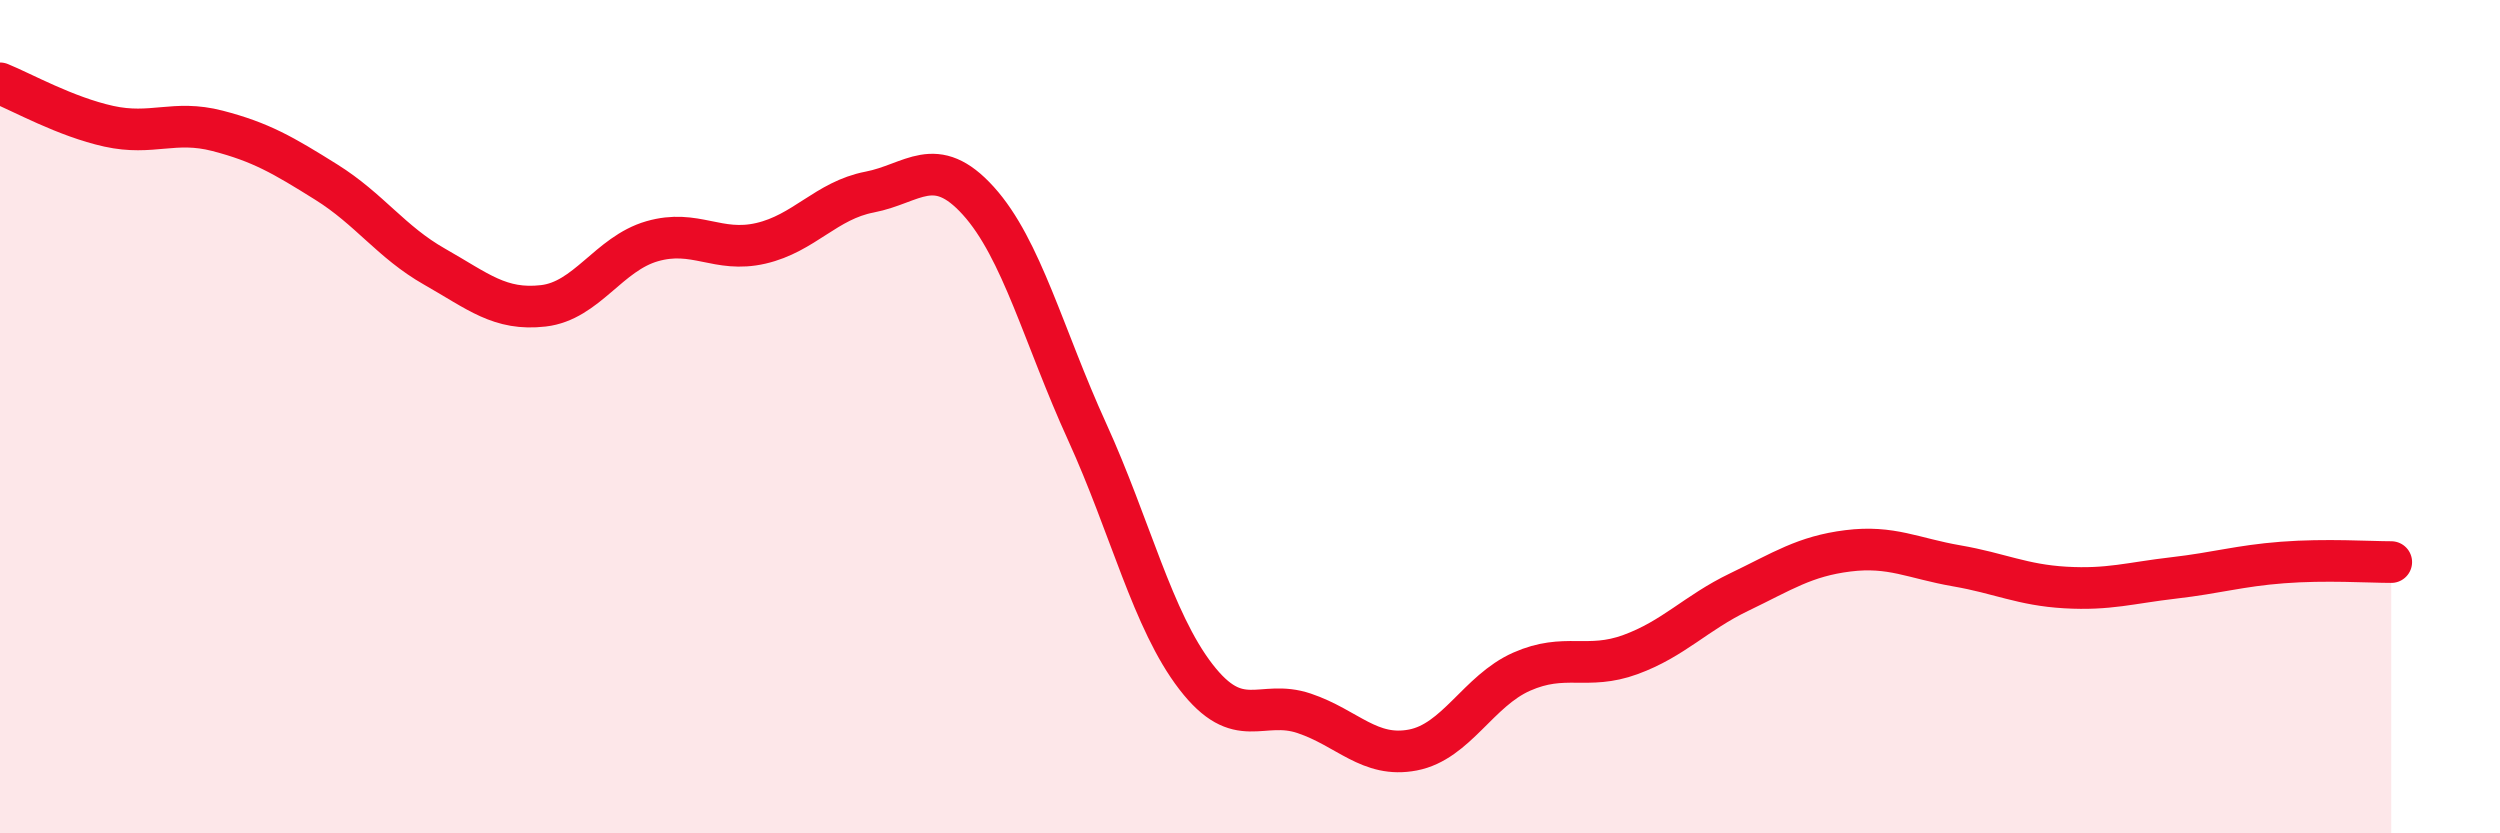
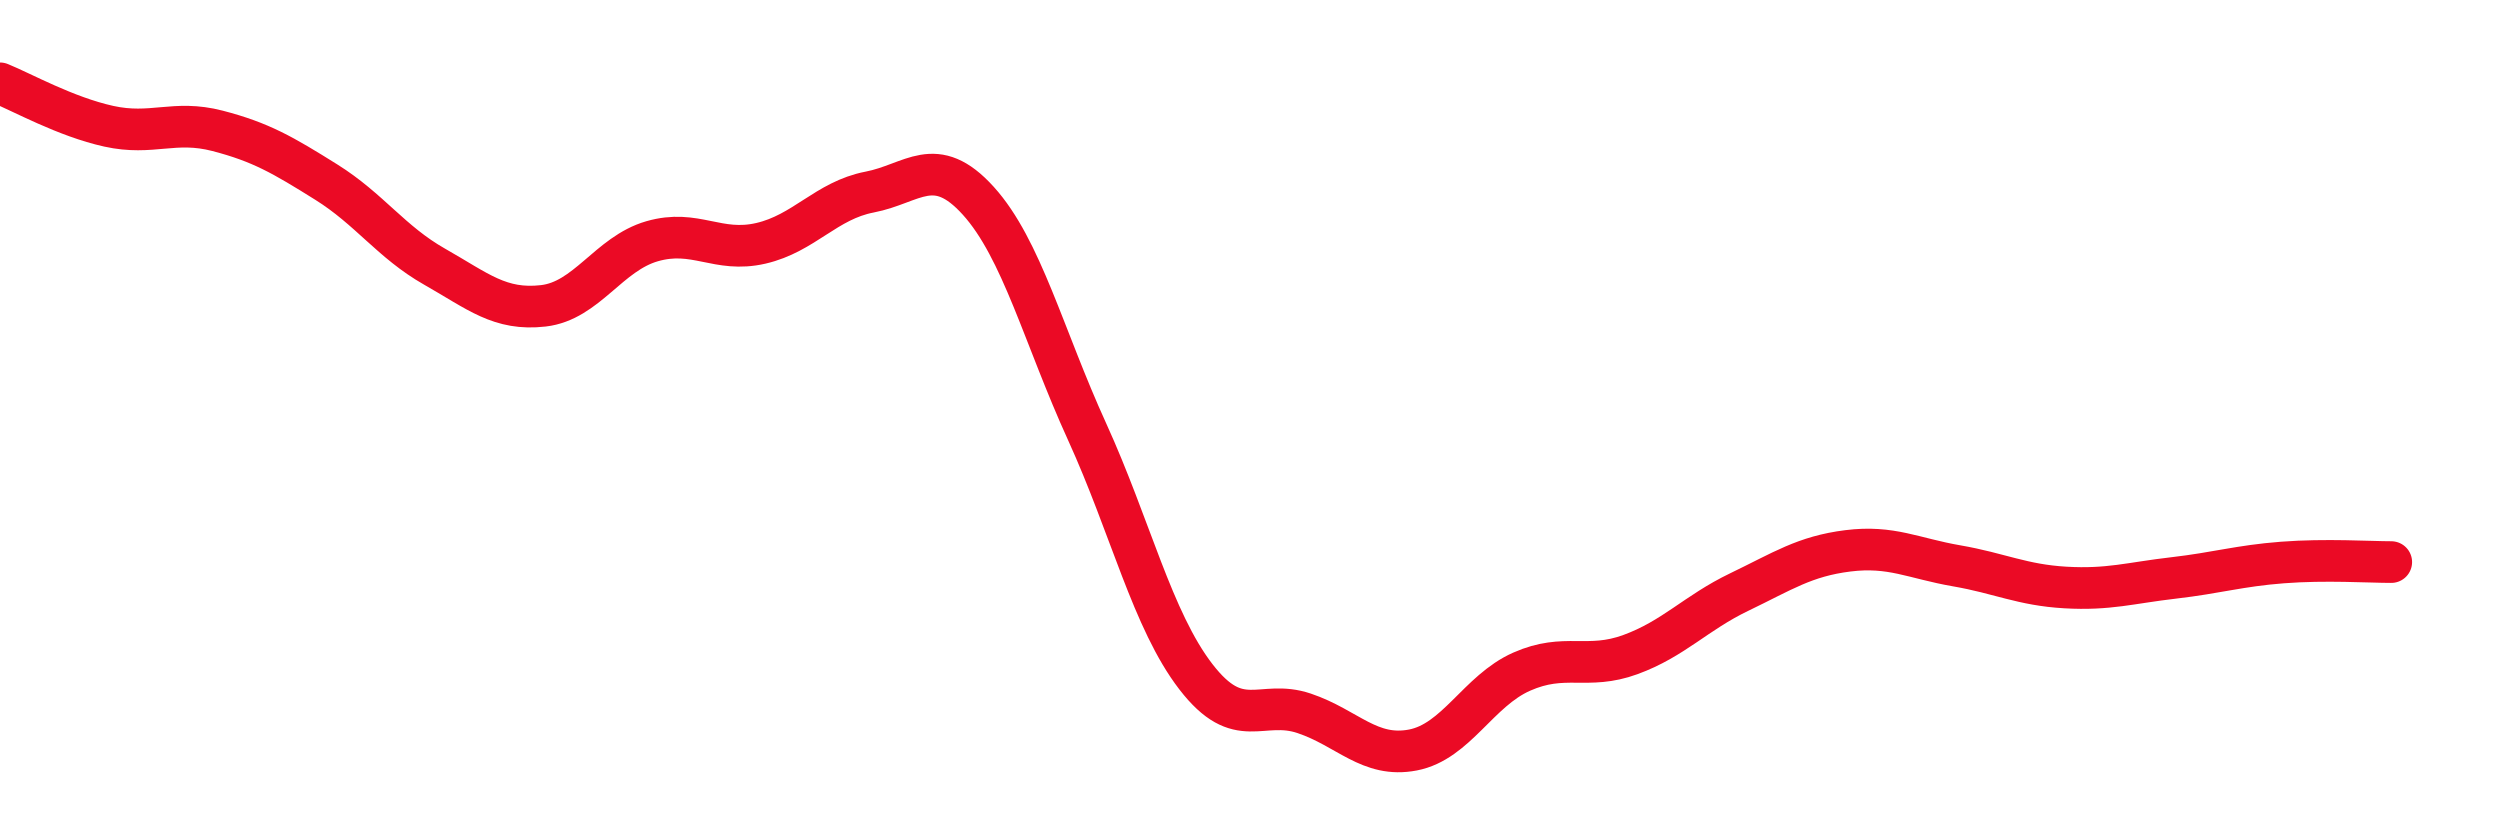
<svg xmlns="http://www.w3.org/2000/svg" width="60" height="20" viewBox="0 0 60 20">
-   <path d="M 0,2 C 0.52,2.21 1.57,2.8 2.61,3.03 C 3.65,3.26 4.18,2.87 5.22,3.14 C 6.26,3.41 6.79,3.72 7.83,4.37 C 8.87,5.02 9.39,5.81 10.43,6.4 C 11.47,6.99 12,7.46 13.04,7.34 C 14.08,7.22 14.61,6.09 15.65,5.79 C 16.69,5.49 17.22,6.08 18.26,5.84 C 19.3,5.6 19.83,4.81 20.87,4.61 C 21.91,4.41 22.44,3.67 23.48,4.82 C 24.52,5.97 25.05,8.08 26.09,10.36 C 27.13,12.64 27.66,14.89 28.7,16.24 C 29.74,17.59 30.26,16.77 31.3,17.12 C 32.34,17.47 32.87,18.2 33.91,18 C 34.95,17.8 35.48,16.58 36.52,16.12 C 37.56,15.66 38.09,16.09 39.13,15.71 C 40.17,15.33 40.7,14.71 41.74,14.21 C 42.78,13.71 43.31,13.35 44.35,13.22 C 45.39,13.09 45.92,13.4 46.96,13.58 C 48,13.76 48.53,14.04 49.57,14.1 C 50.61,14.16 51.13,13.99 52.17,13.87 C 53.21,13.75 53.74,13.58 54.78,13.5 C 55.82,13.42 56.87,13.49 57.39,13.49L57.39 20L0 20Z" fill="#EB0A25" opacity="0.1" stroke-linecap="round" stroke-linejoin="round" />
  <path d="M 0,2 C 0.52,2.21 1.57,2.8 2.61,3.03 C 3.65,3.26 4.18,2.87 5.22,3.14 C 6.26,3.41 6.79,3.72 7.83,4.37 C 8.87,5.02 9.39,5.81 10.43,6.4 C 11.47,6.99 12,7.46 13.04,7.34 C 14.08,7.22 14.61,6.09 15.65,5.79 C 16.69,5.49 17.22,6.08 18.26,5.84 C 19.3,5.6 19.83,4.81 20.87,4.61 C 21.91,4.41 22.44,3.67 23.48,4.82 C 24.52,5.97 25.05,8.08 26.09,10.36 C 27.13,12.64 27.66,14.89 28.7,16.24 C 29.74,17.59 30.26,16.77 31.3,17.12 C 32.34,17.47 32.87,18.2 33.91,18 C 34.95,17.8 35.48,16.58 36.52,16.12 C 37.56,15.66 38.09,16.09 39.13,15.71 C 40.17,15.33 40.7,14.71 41.74,14.21 C 42.78,13.71 43.31,13.35 44.35,13.22 C 45.39,13.09 45.92,13.4 46.96,13.58 C 48,13.76 48.53,14.04 49.57,14.1 C 50.61,14.16 51.13,13.99 52.17,13.87 C 53.21,13.75 53.74,13.58 54.78,13.5 C 55.82,13.42 56.87,13.49 57.39,13.49" stroke="#EB0A25" stroke-width="1" fill="none" stroke-linecap="round" stroke-linejoin="round" />
</svg>